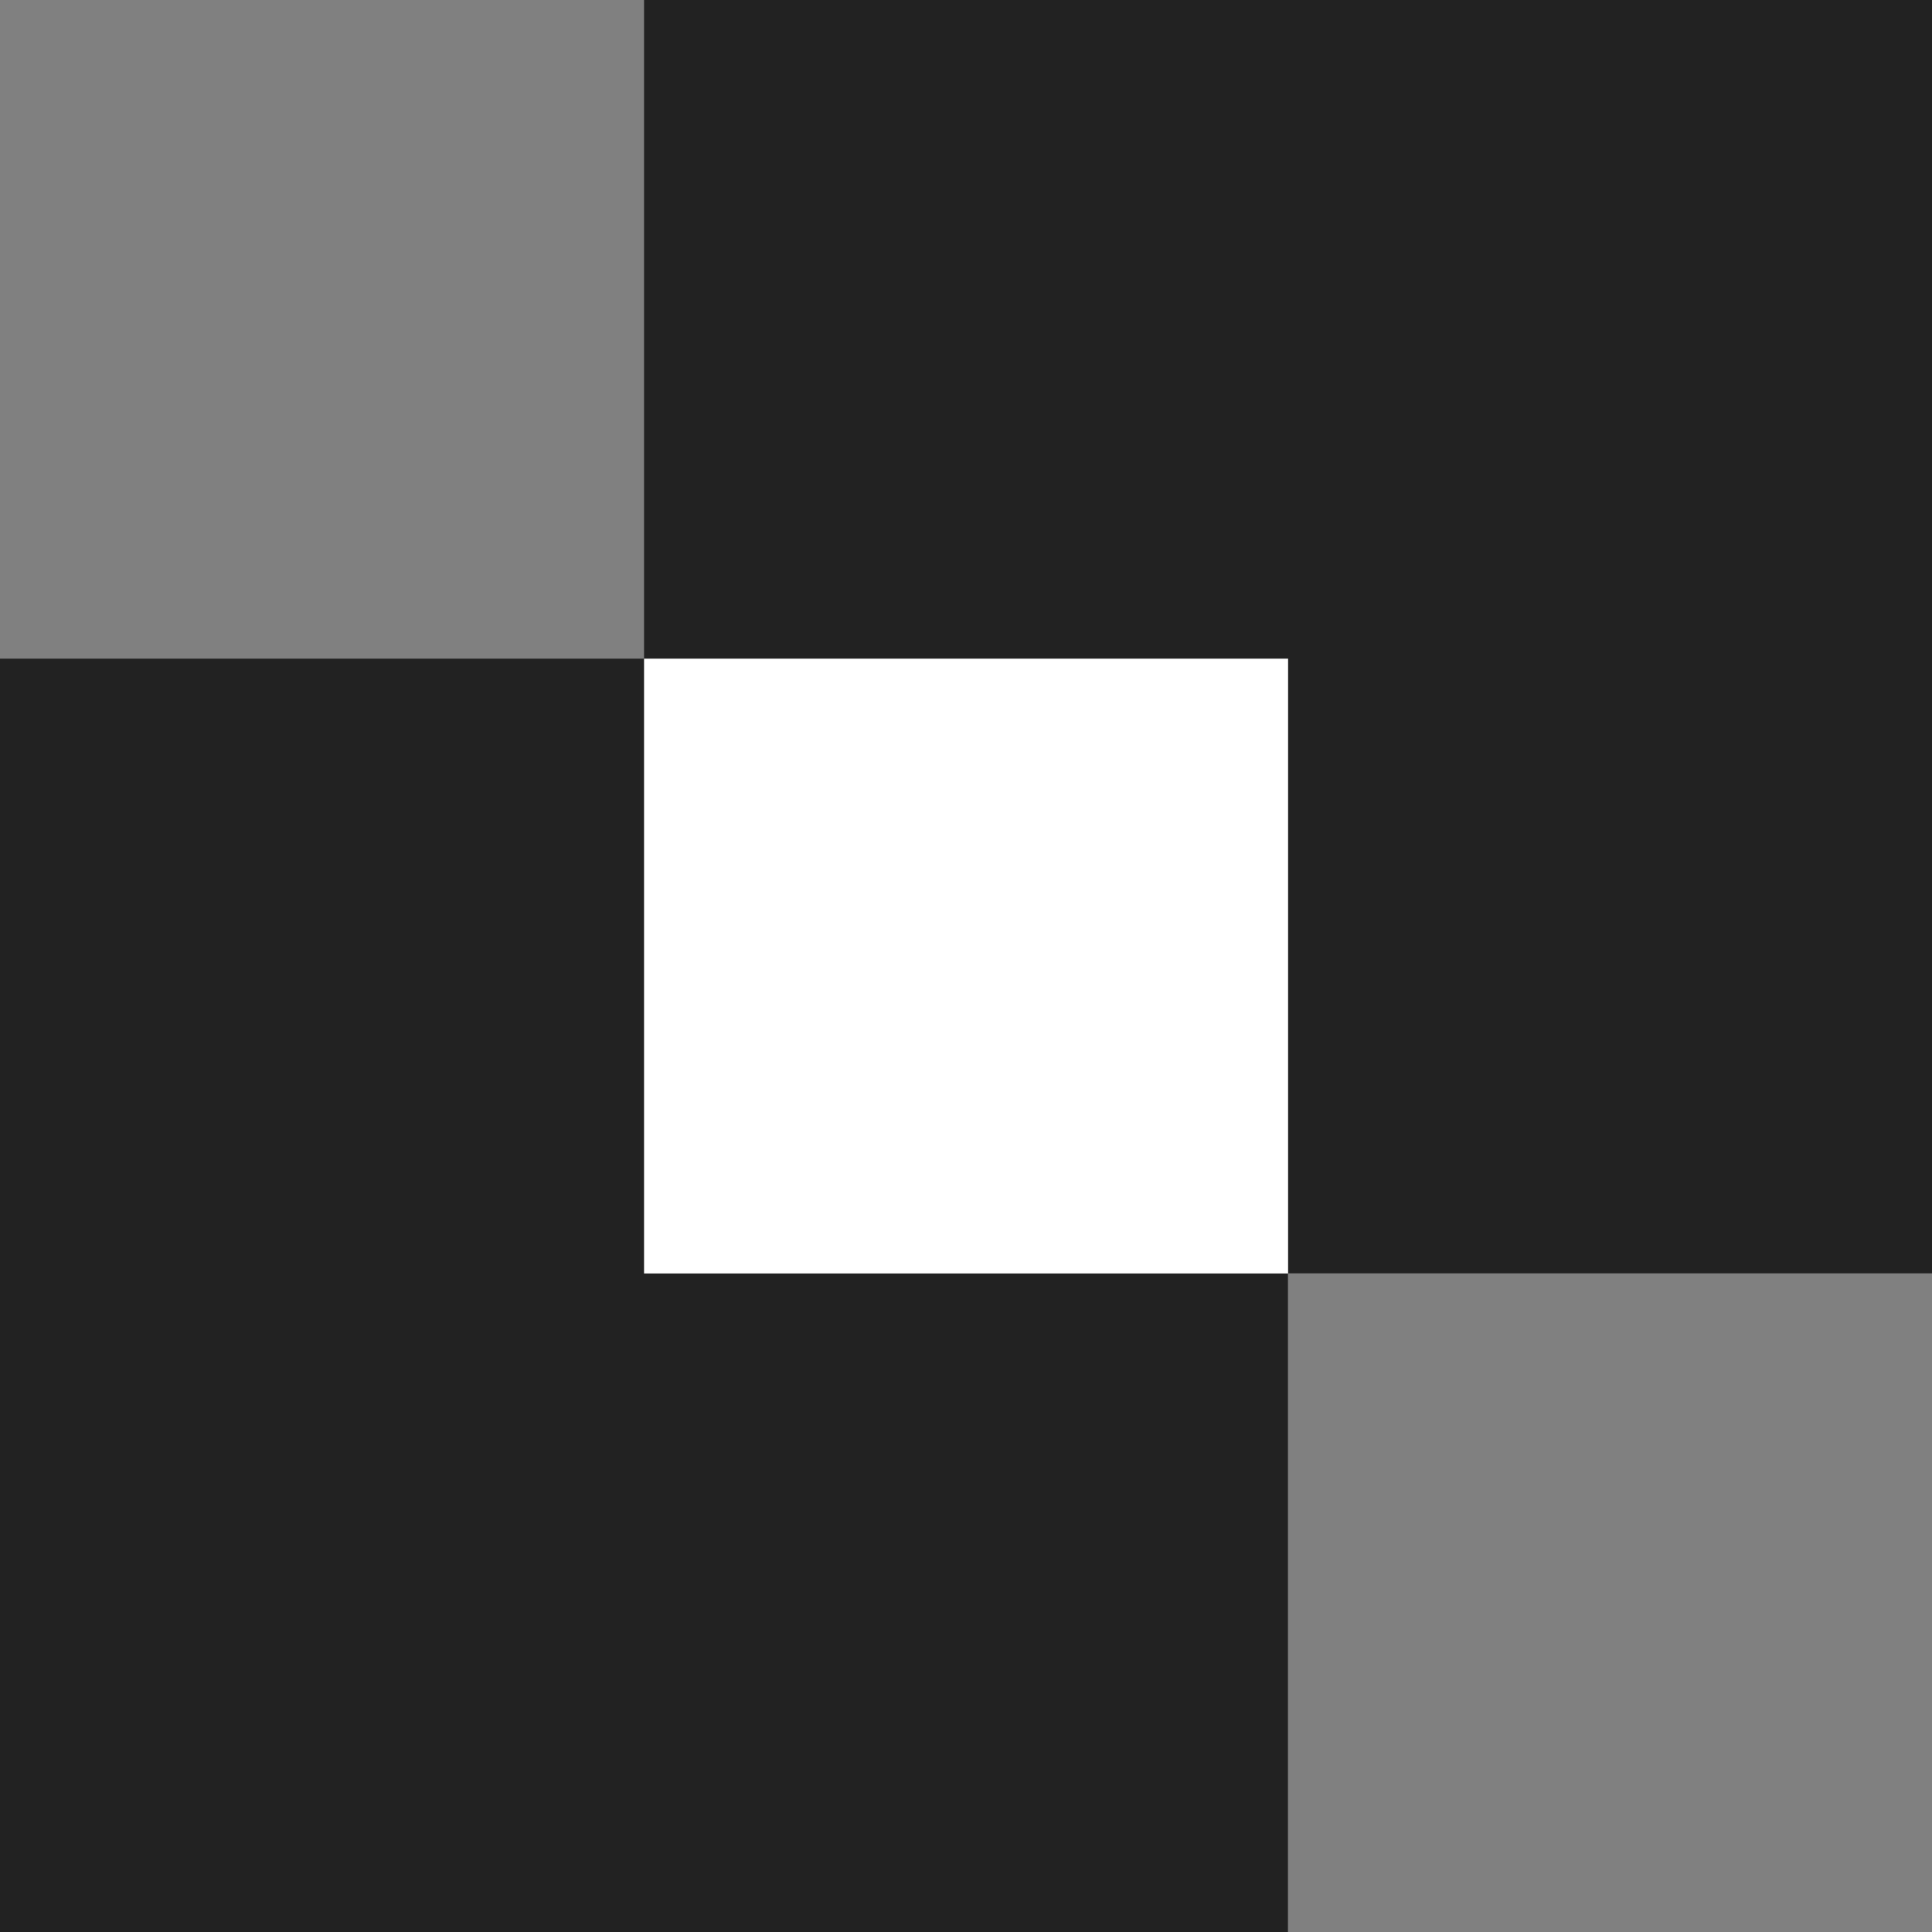
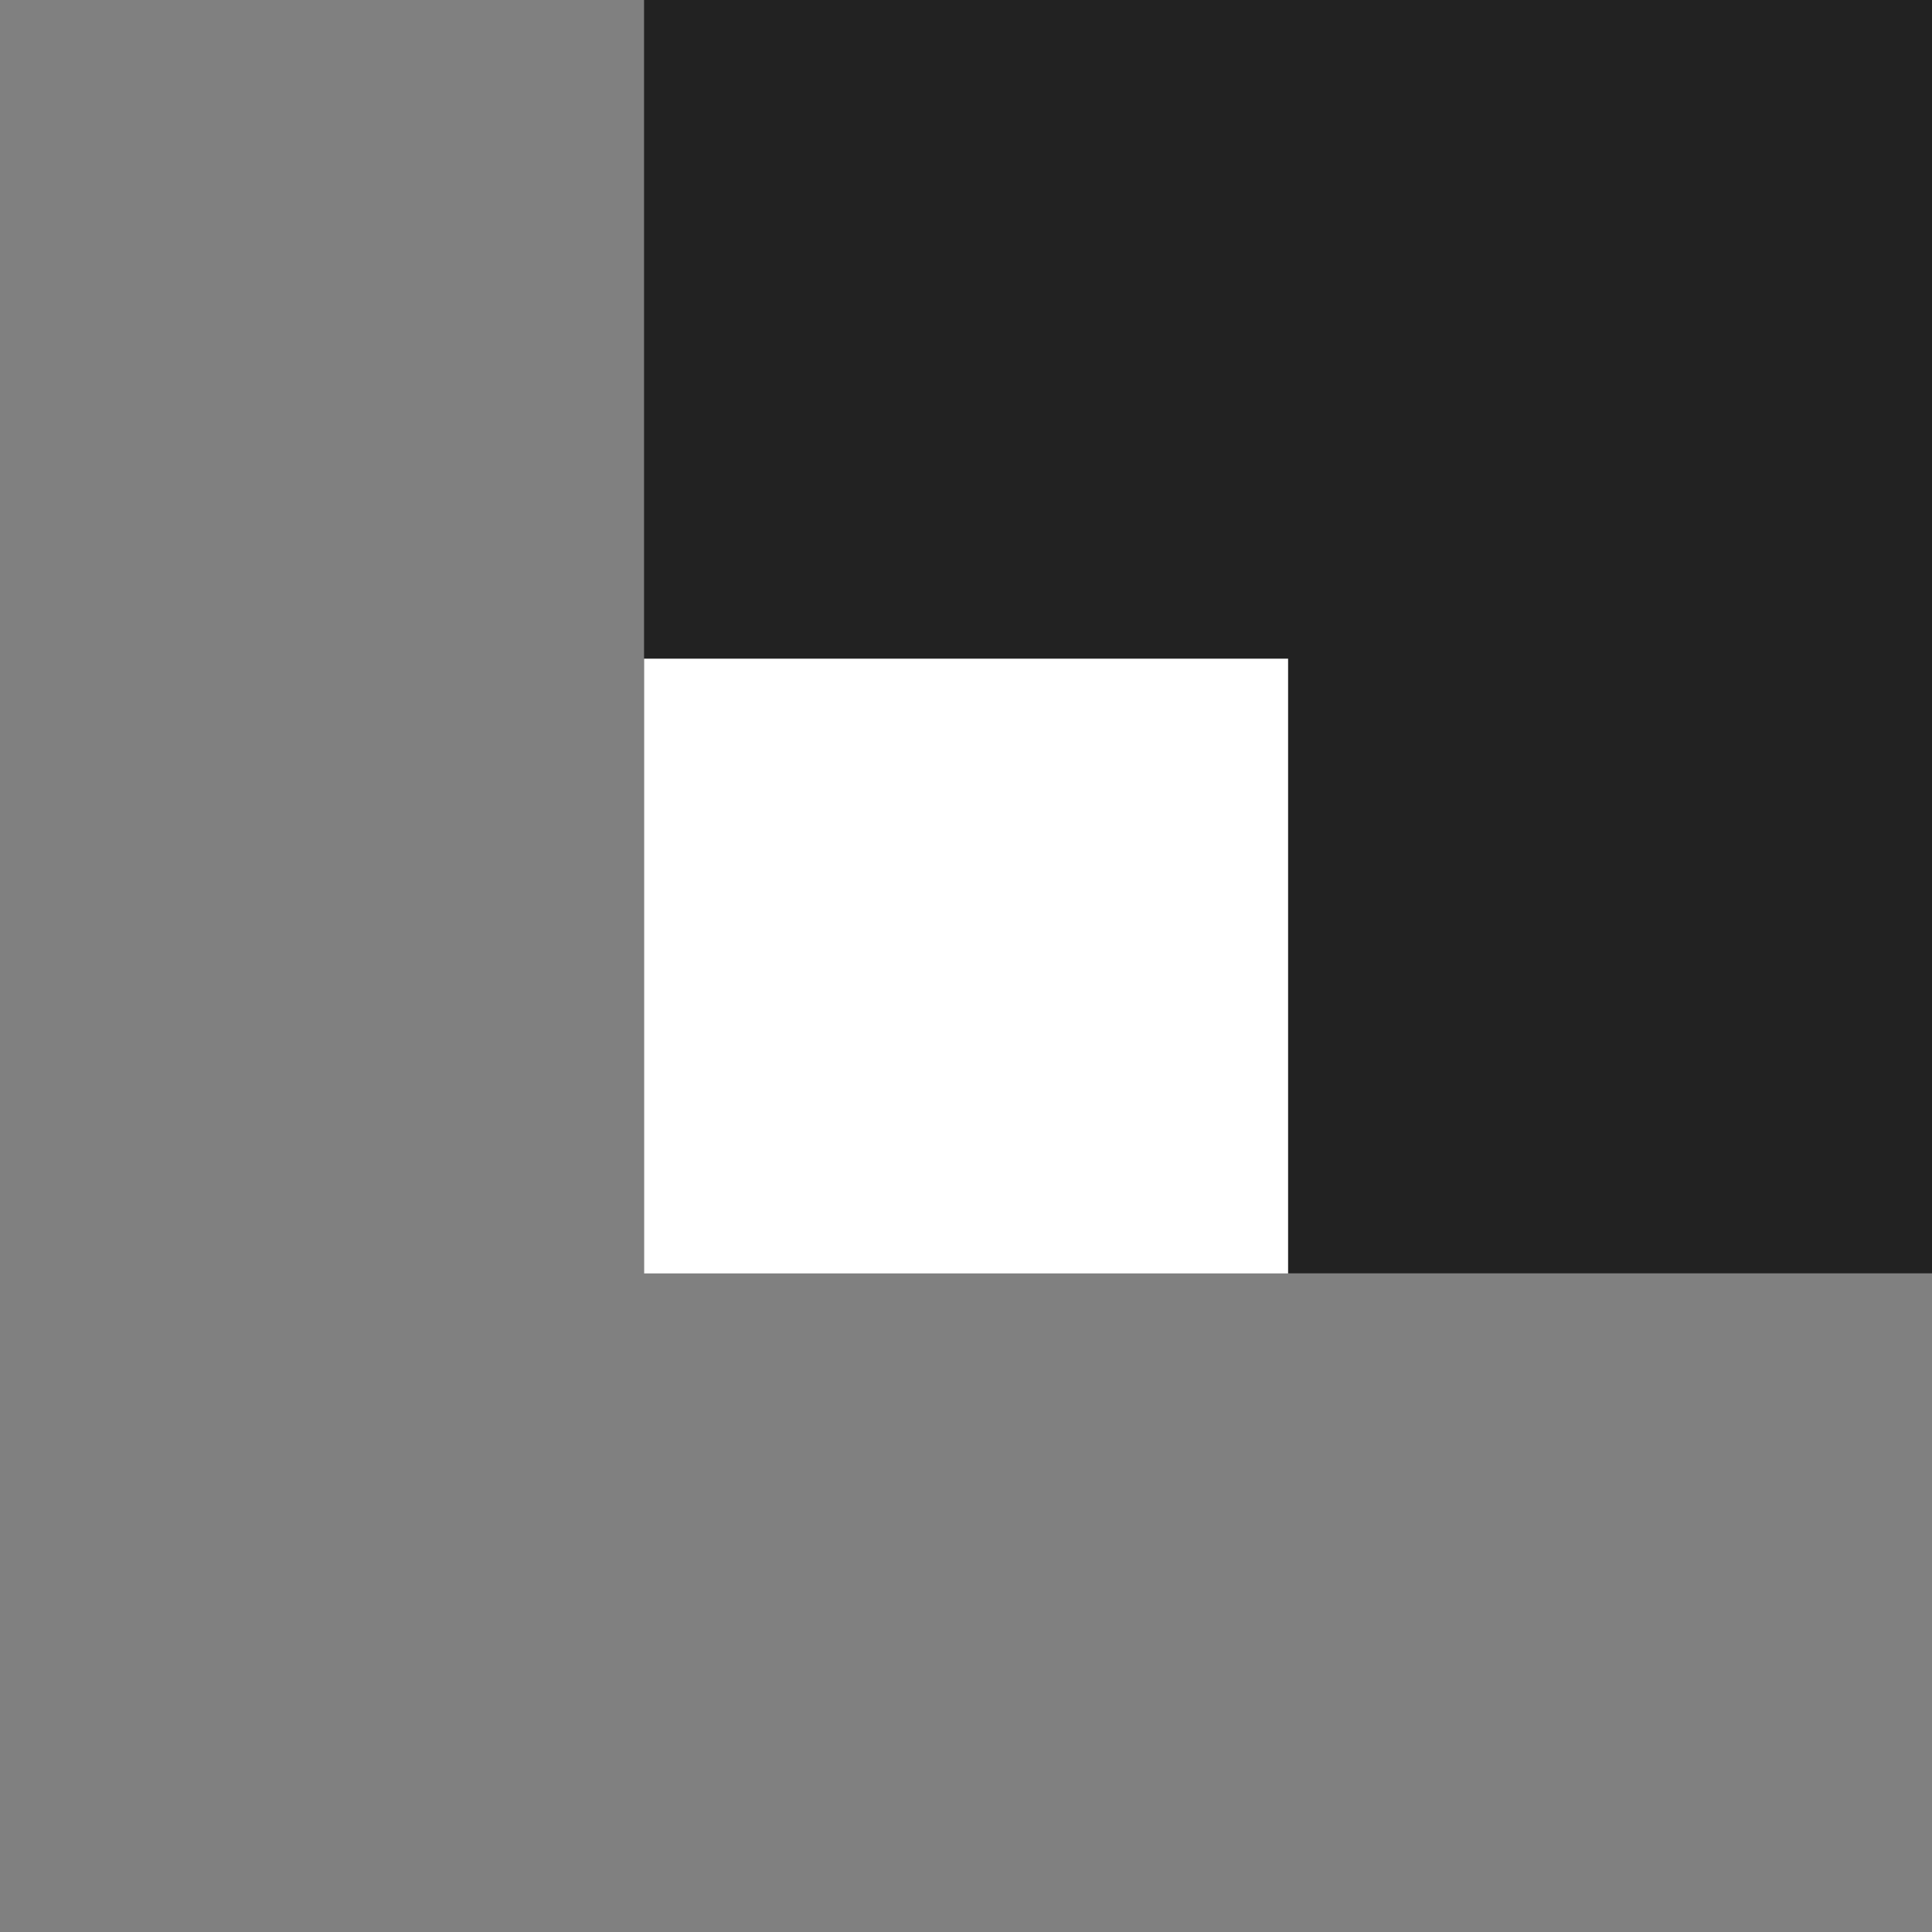
<svg xmlns="http://www.w3.org/2000/svg" width="14" height="14" viewBox="0 0 14 14" fill="none">
  <rect x="0" y="0" width="14" height="14" fill="#808080" stroke="none" />
-   <rect y="4.773" width="9.333" height="9.227" fill="#222222" />
  <rect x="4.667" width="9.333" height="9.227" fill="#222222" />
  <rect x="4.667" y="4.773" width="4.667" height="4.455" fill="white" />
</svg>